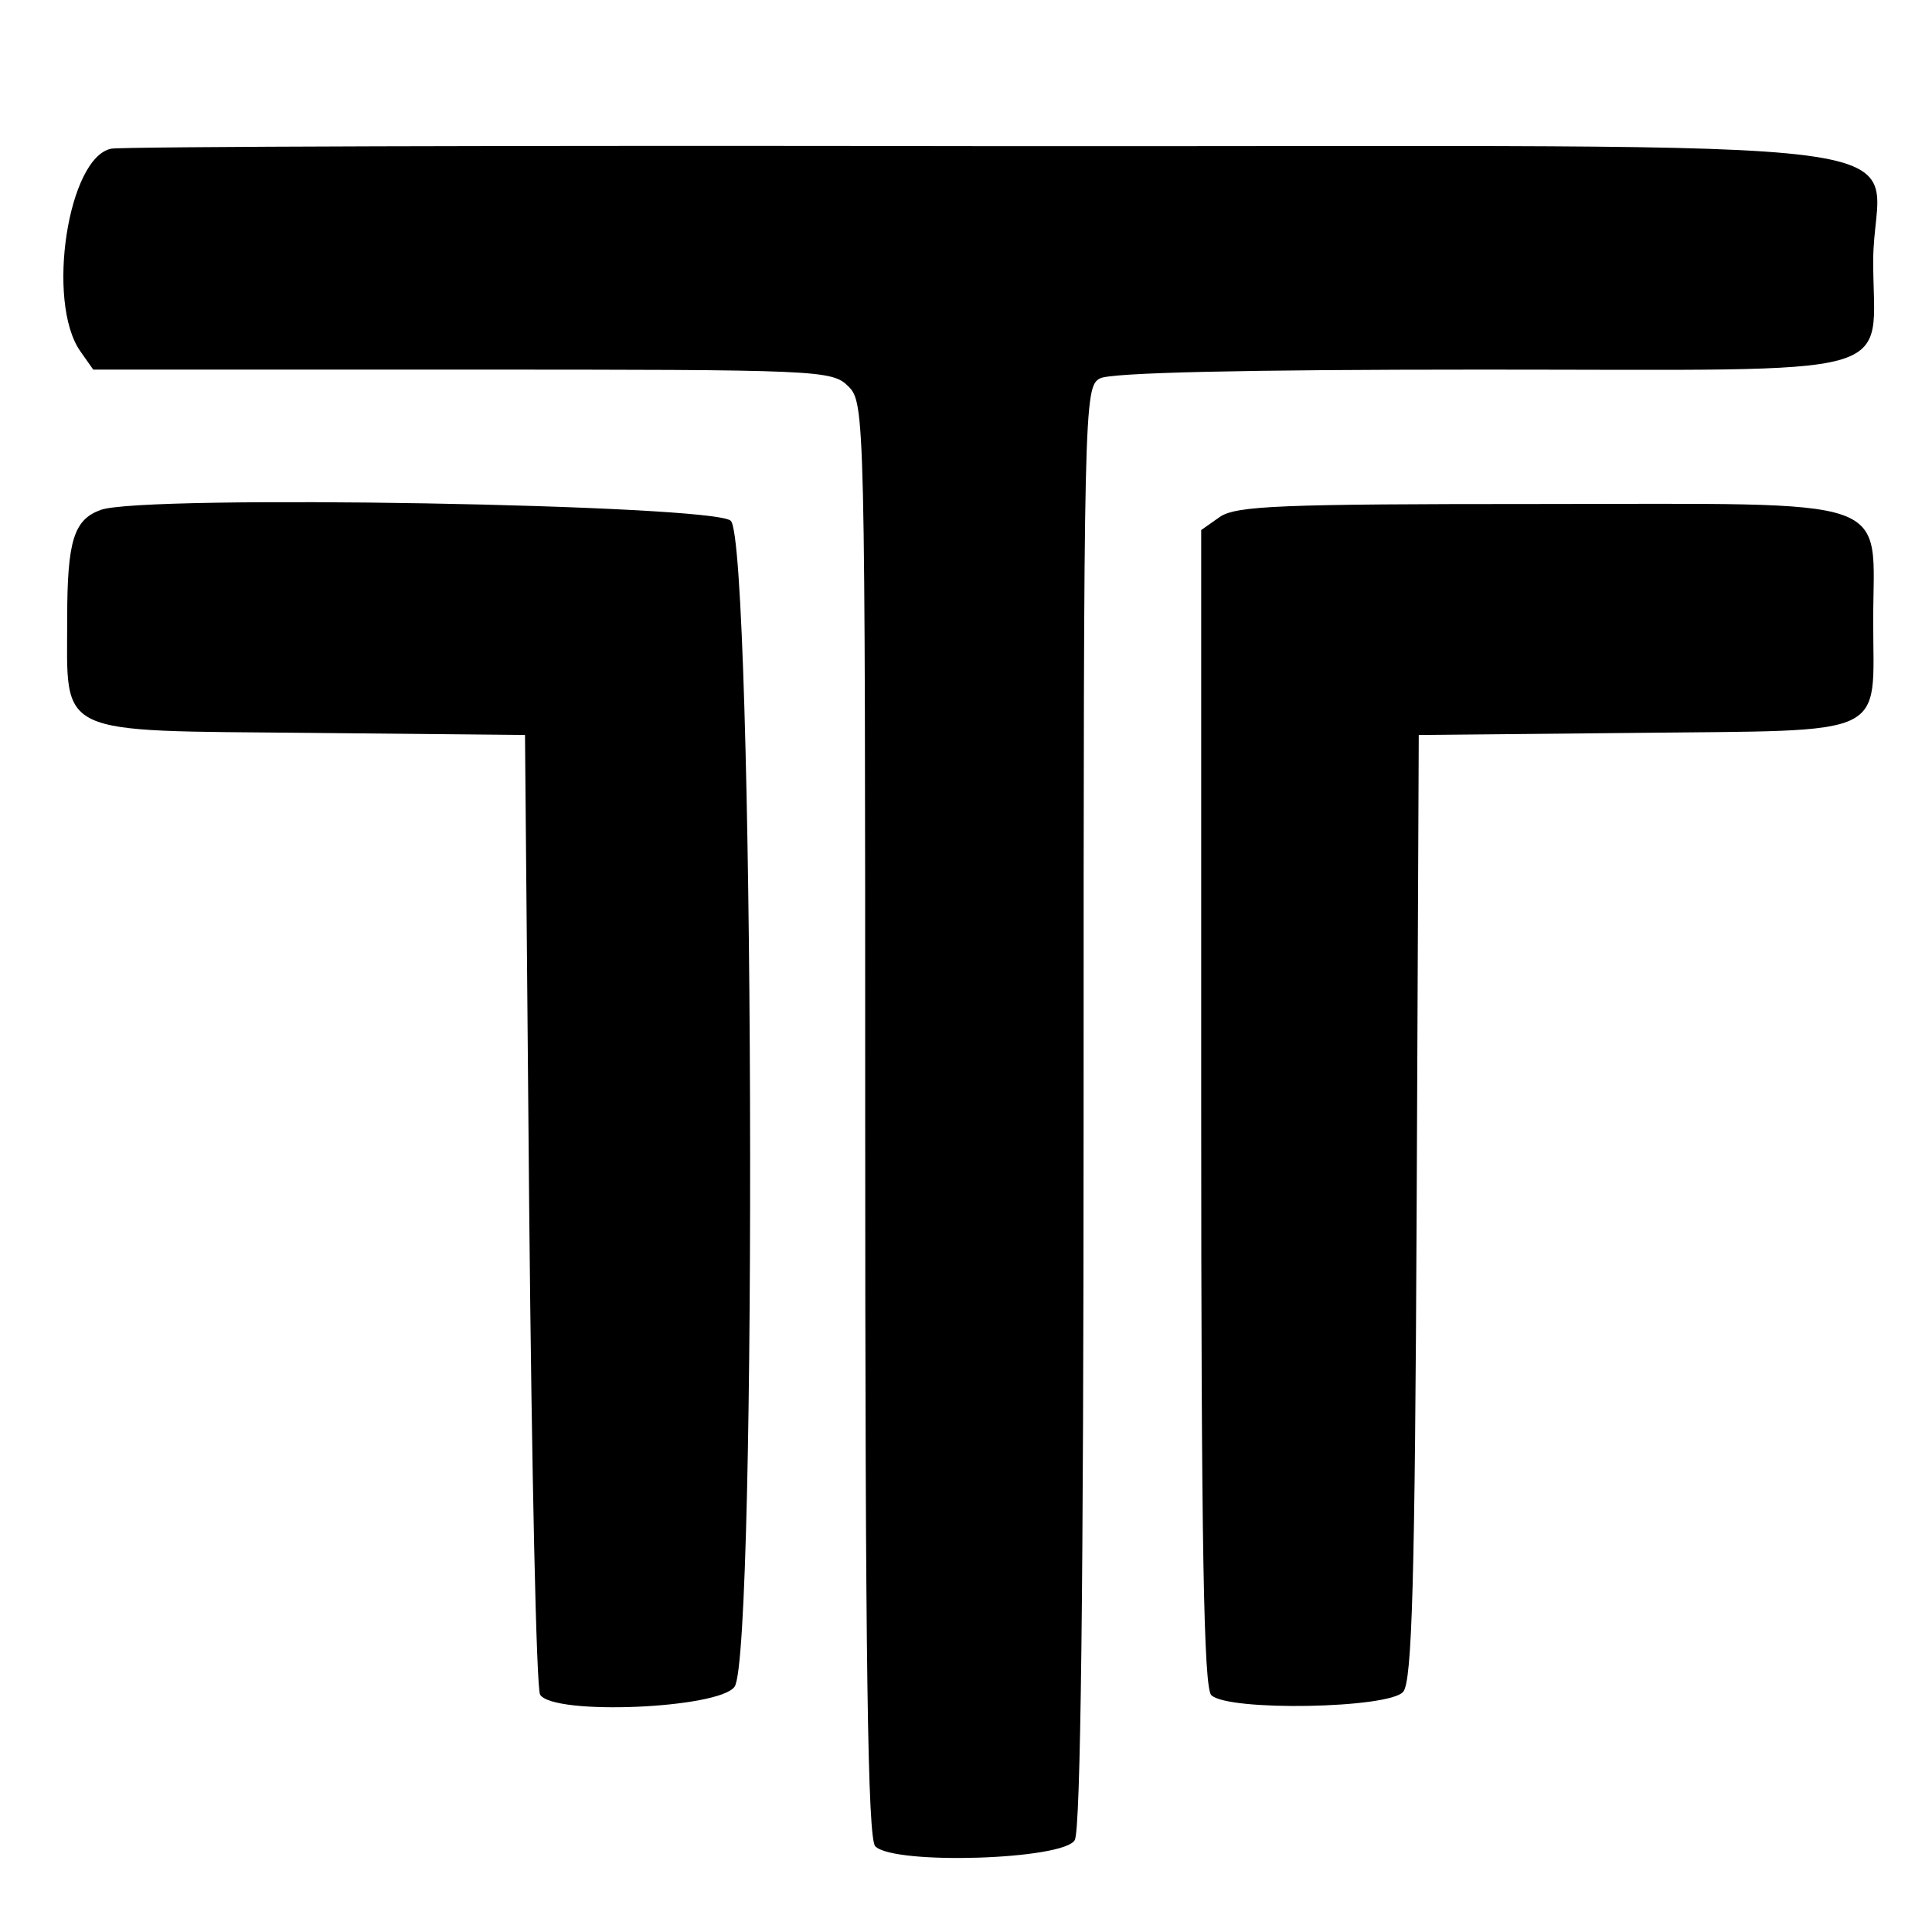
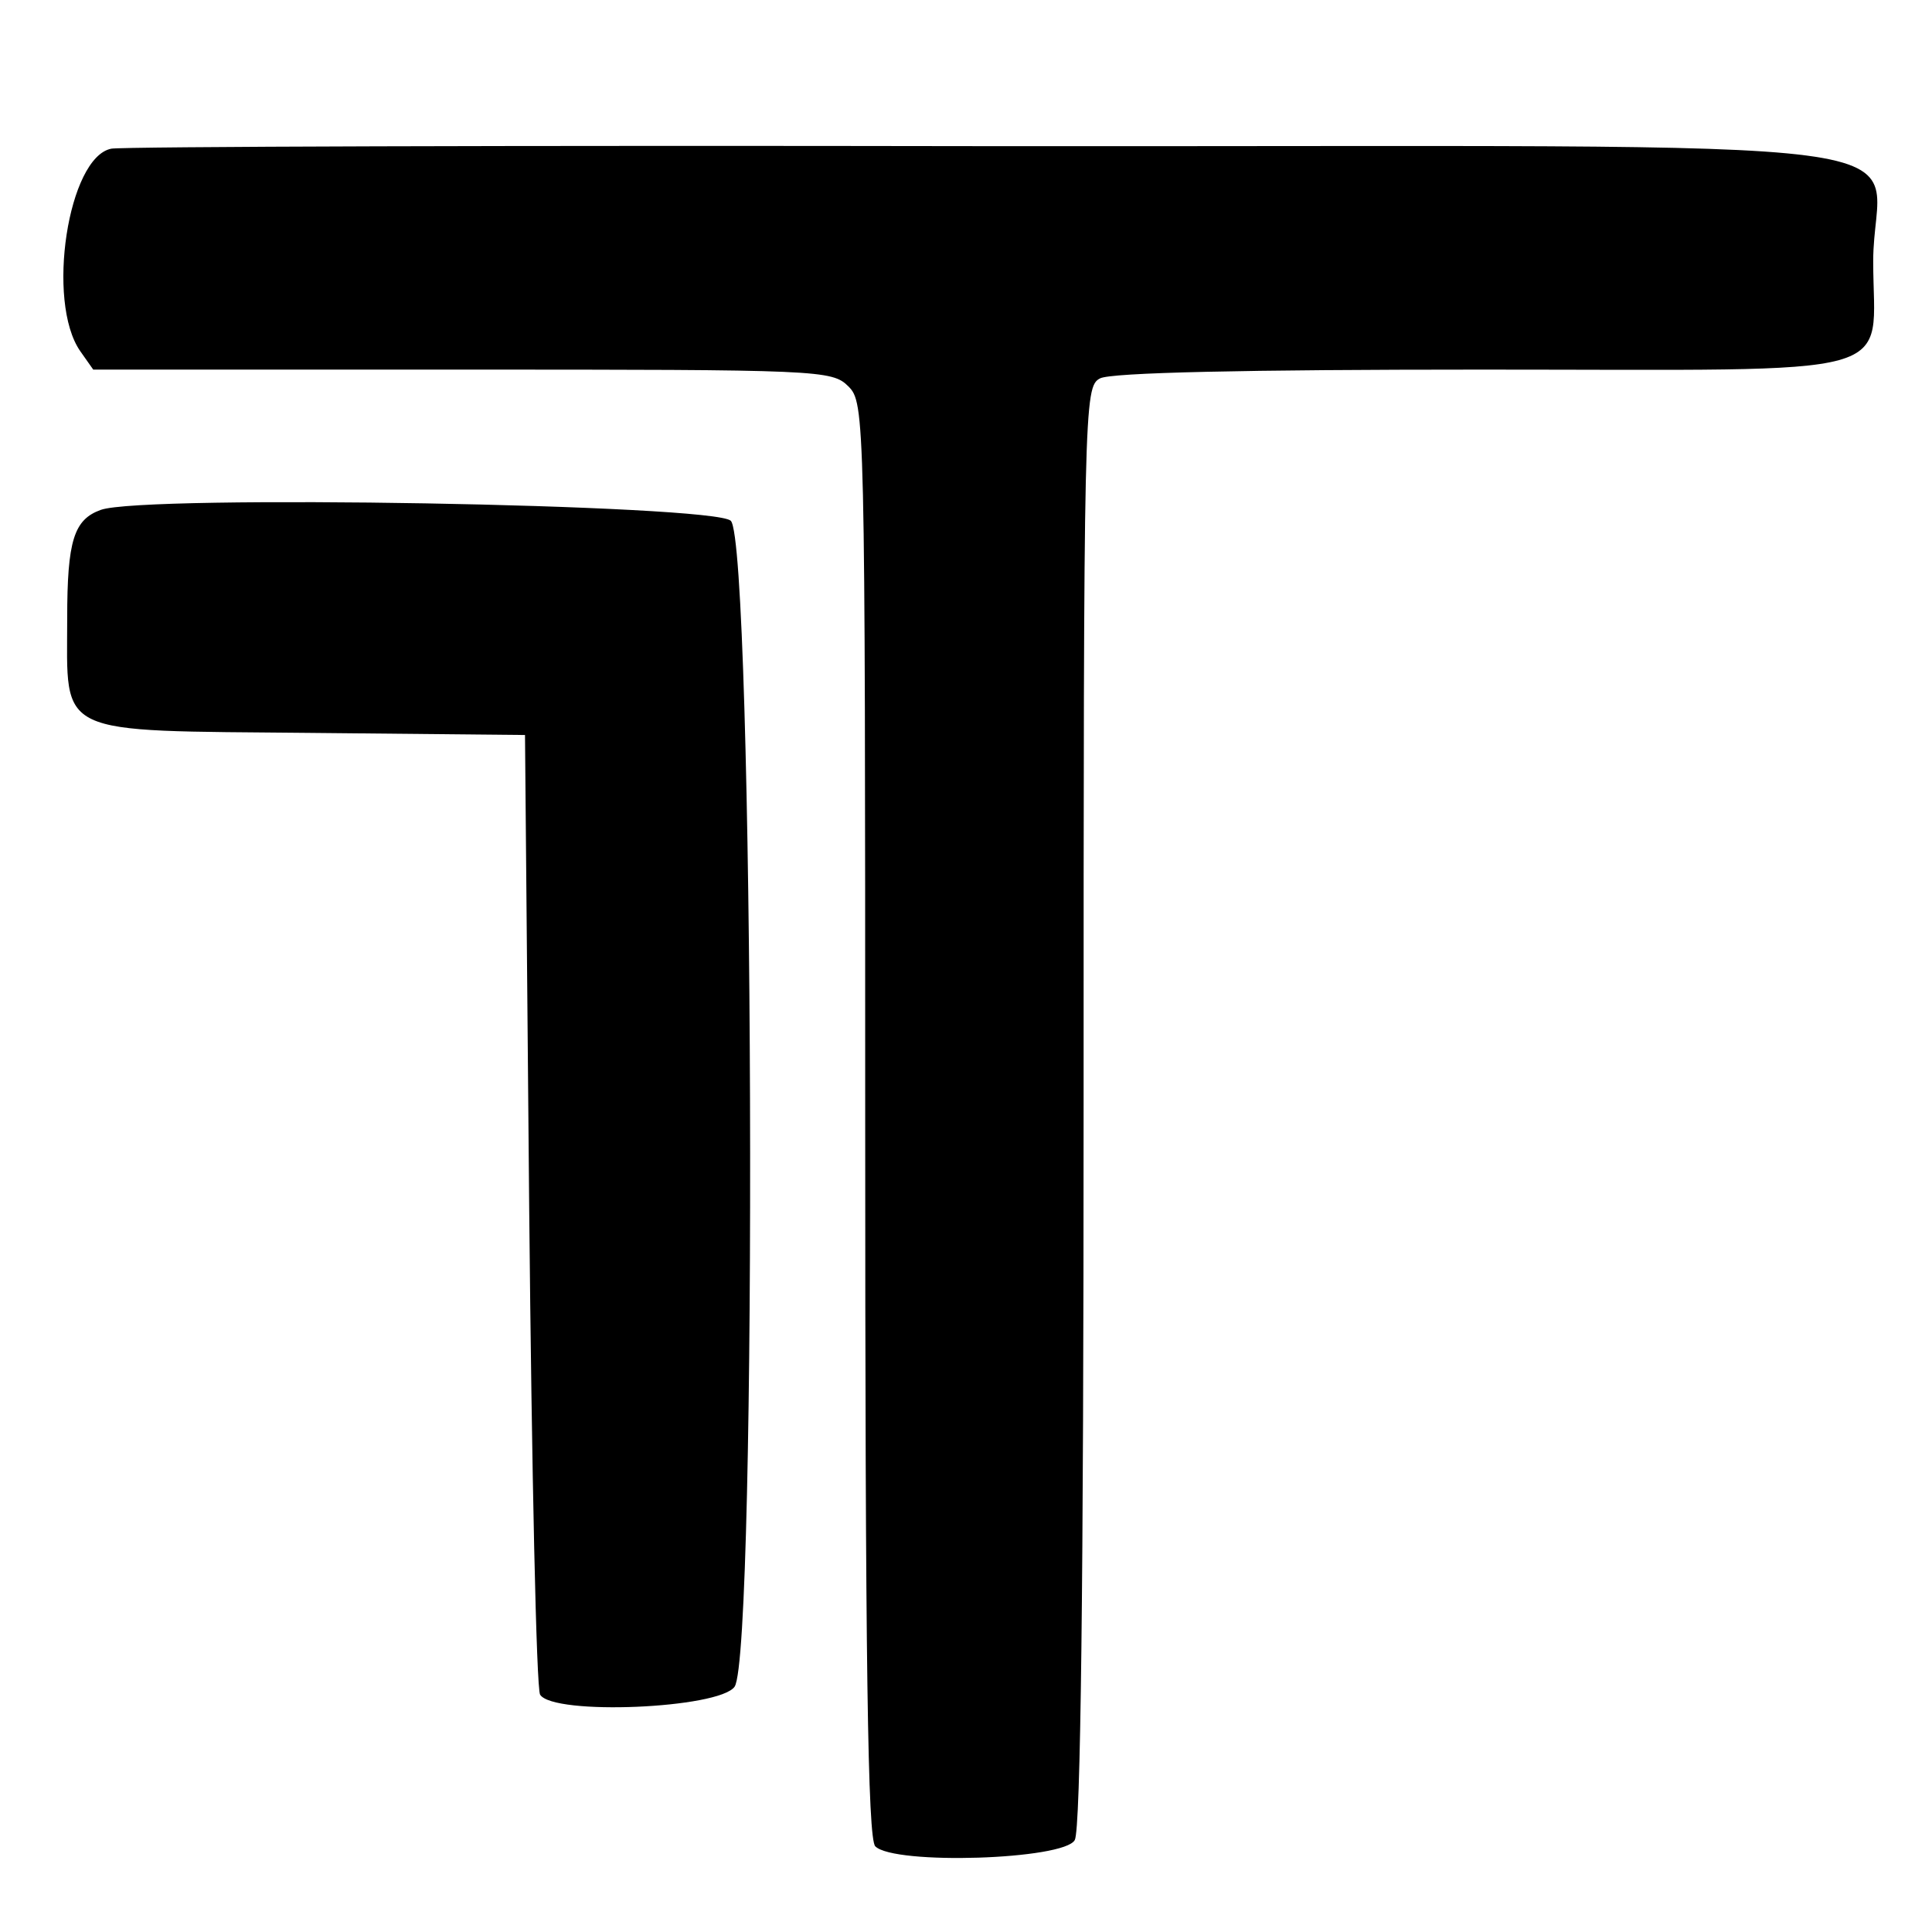
<svg xmlns="http://www.w3.org/2000/svg" version="1.0" viewBox="0 0 230 230" preserveAspectRatio="xMidYMid meet">
  <g transform="translate(-110,895) scale(0.05,-0.05)" fill="#000000" stroke="none">
-     <path d="M2465 17546 c-103 -20 -156 -364 -74 -482 l31 -44 879 0 c852 0 880 -1 919 -40 39 -39 40 -67 40 -1746 0 -1300 6 -1712 24 -1730 45 -45 450 -32 475 15 14 25 21 608 21 1749 0 1671 1 1711 39 1731 25 14 347 21 908 21 1026 0 933 -26 933 258 0 308 276 272 -2103 274 -1126 2 -2067 -1 -2092 -6z" />
+     <path d="M2465 17546 c-103 -20 -156 -364 -74 -482 l31 -44 879 0 c852 0 880 -1 919 -40 39 -39 40 -67 40 -1746 0 -1300 6 -1712 24 -1730 45 -45 450 -32 475 15 14 25 21 608 21 1749 0 1671 1 1711 39 1731 25 14 347 21 908 21 1026 0 933 -26 933 258 0 308 276 272 -2103 274 -1126 2 -2067 -1 -2092 -6" />
    <path d="M2440 16686 c-64 -23 -80 -73 -80 -258 0 -284 -35 -267 580 -273 l510 -5 10 -1130 c6 -621 17 -1141 26 -1155 32 -50 426 -33 463 19 55 79 46 2721 -9 2776 -39 39 -1398 63 -1500 26z" />
-     <path d="M5104 16669 l-44 -31 0 -1375 c0 -1043 6 -1381 24 -1399 39 -39 424 -32 457 8 21 25 28 263 32 1155 l5 1123 515 5 c613 7 567 -15 567 266 0 303 70 279 -800 279 -611 0 -717 -4 -756 -31z" />
  </g>
</svg>